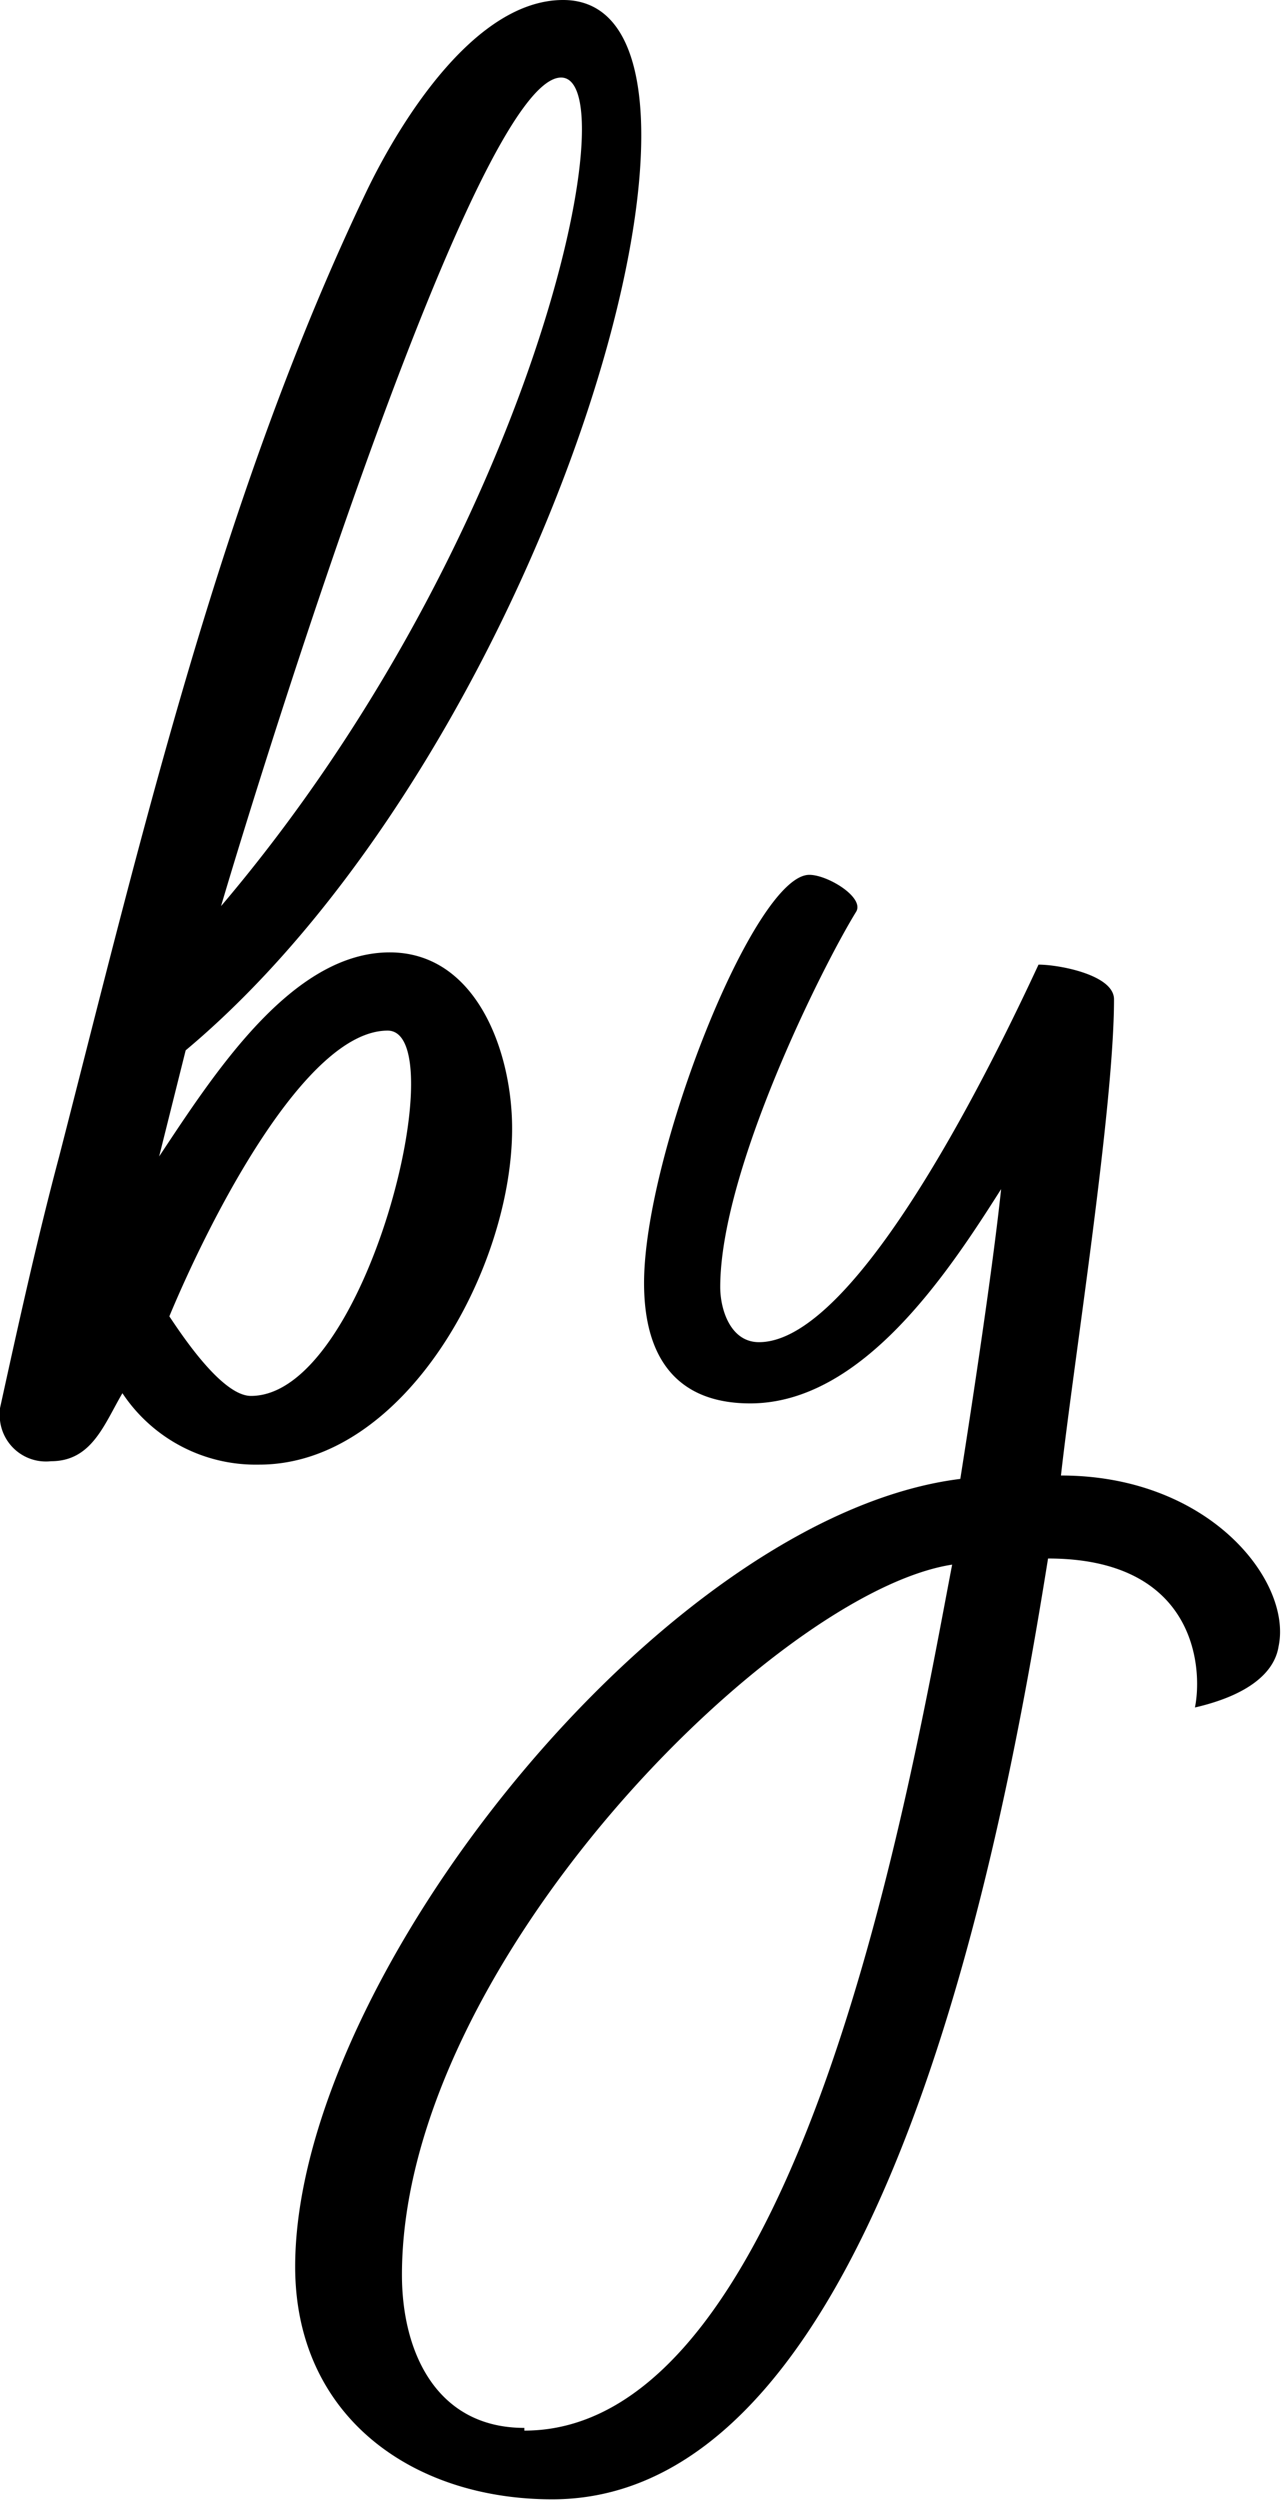
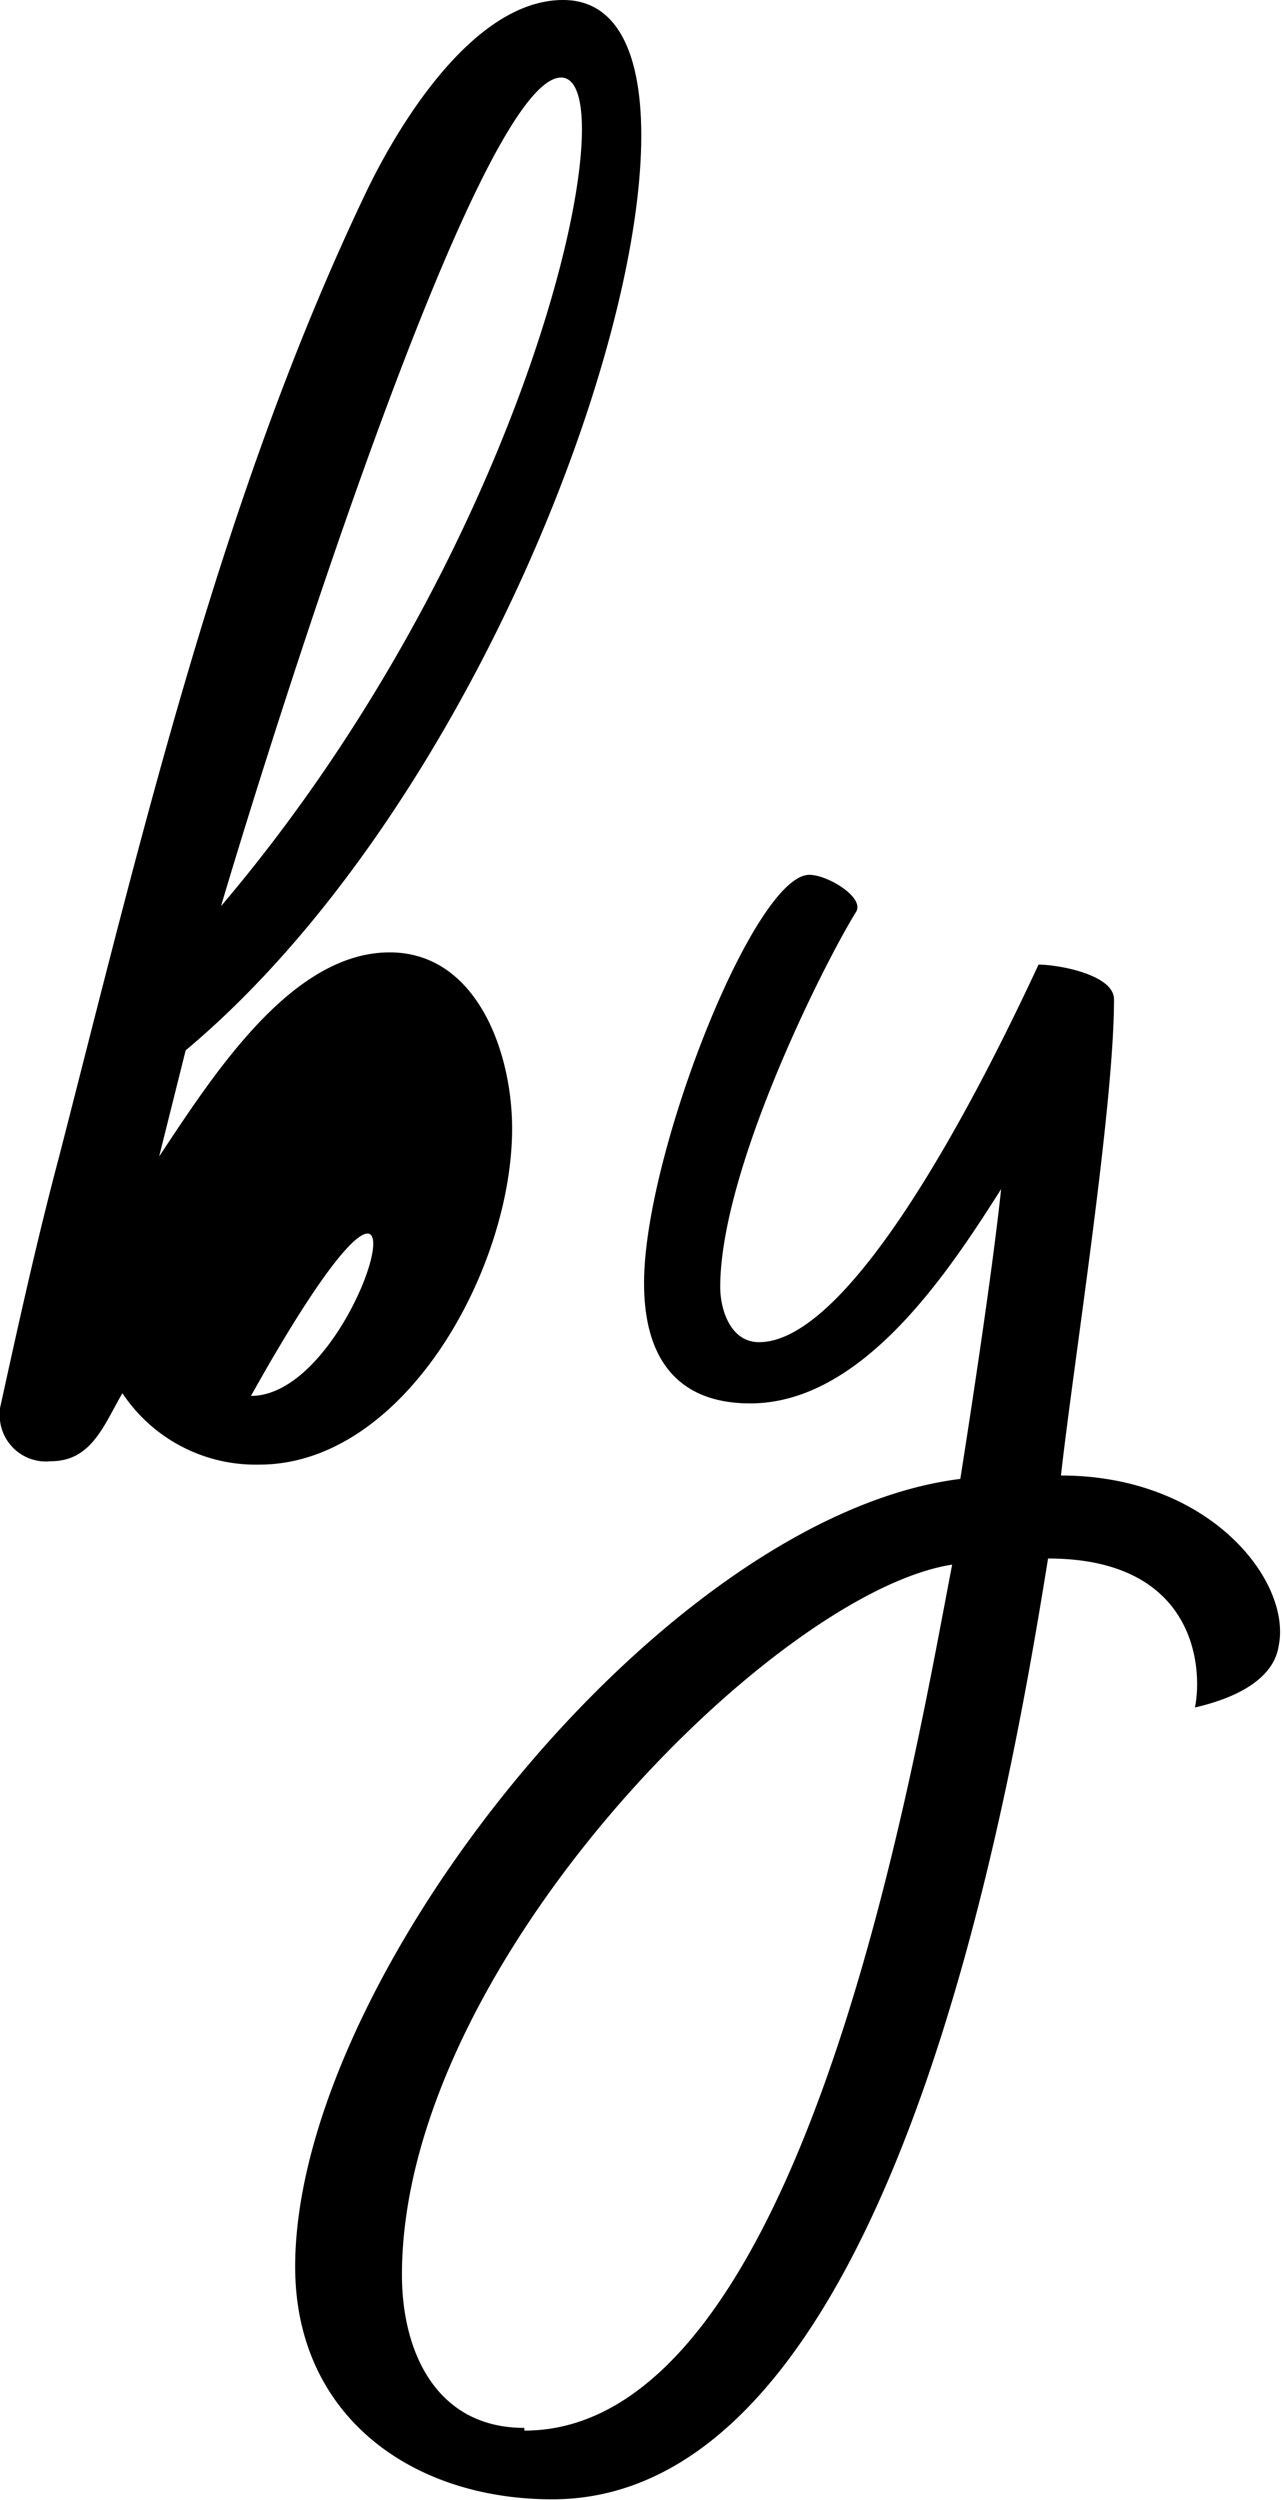
<svg xmlns="http://www.w3.org/2000/svg" width="18.85" height="36.75" viewBox="0 0 18.85 36.75">
  <title>txt_by</title>
-   <path d="M7.53,16.59C7.53,15.45,7,14,5.73,14,4.29,14,3.15,15.78,2.34,17l.39-1.56C8.13,10.92,11.25,0,8.28,0,7,0,5.91,1.74,5.4,2.79,3.27,7.23,2.1,12.21.87,17,.54,18.24.27,19.47,0,20.7a.38.38,0,0,0,0,.18.68.68,0,0,0,.75.6c.6,0,.78-.54,1.05-1a2.35,2.35,0,0,0,2,1.05C5.94,21.54,7.53,18.66,7.53,16.59ZM8.25,1.14c1,0-.39,6.75-5,12.18C3.87,11.22,7,1.14,8.25,1.14ZM3.69,20.52c-.42,0-1-.87-1.2-1.17.6-1.44,2-4.2,3.21-4.2C6.69,15.15,5.4,20.52,3.69,20.52ZM15.6,21.69c.18-1.62.78-5.4.78-7,0-.36-.81-.51-1.11-.51-.6,1.29-2.64,5.55-4.11,5.55-.42,0-.57-.48-.57-.81,0-1.71,1.5-4.71,2-5.52.12-.21-.42-.54-.69-.54-.81,0-2.43,4.11-2.43,6,0,1.2.57,1.77,1.56,1.77,1.65,0,2.91-1.92,3.69-3.15-.12,1.14-.42,3.12-.6,4.26-4.35.54-9.78,7.35-9.78,11.58,0,2.19,1.71,3.42,3.78,3.42,4.89,0,6.66-9.9,7.29-13.83,2.16,0,2.28,1.59,2.16,2.19.78-.18,1.17-.51,1.23-.9C19,23.25,17.79,21.69,15.6,21.69Zm-7.89,14c-1.29,0-1.8-1.11-1.8-2.25C5.91,28.89,11.4,23.4,14,23,13.41,26.07,11.79,35.73,7.71,35.73Z" />
+   <path d="M7.53,16.59C7.53,15.45,7,14,5.73,14,4.29,14,3.15,15.78,2.34,17l.39-1.56C8.13,10.92,11.25,0,8.28,0,7,0,5.91,1.74,5.4,2.79,3.27,7.23,2.1,12.21.87,17,.54,18.24.27,19.47,0,20.7a.38.38,0,0,0,0,.18.68.68,0,0,0,.75.6c.6,0,.78-.54,1.05-1a2.35,2.35,0,0,0,2,1.05C5.94,21.54,7.53,18.66,7.53,16.59ZM8.25,1.14c1,0-.39,6.75-5,12.18C3.87,11.22,7,1.14,8.25,1.14ZM3.69,20.52C6.69,15.15,5.4,20.52,3.69,20.52ZM15.6,21.69c.18-1.62.78-5.4.78-7,0-.36-.81-.51-1.11-.51-.6,1.29-2.64,5.55-4.11,5.55-.42,0-.57-.48-.57-.81,0-1.71,1.5-4.71,2-5.52.12-.21-.42-.54-.69-.54-.81,0-2.43,4.11-2.43,6,0,1.2.57,1.77,1.56,1.77,1.65,0,2.91-1.92,3.69-3.15-.12,1.14-.42,3.12-.6,4.26-4.35.54-9.78,7.35-9.78,11.58,0,2.19,1.71,3.42,3.78,3.42,4.89,0,6.66-9.9,7.29-13.83,2.16,0,2.28,1.59,2.16,2.19.78-.18,1.17-.51,1.23-.9C19,23.25,17.79,21.69,15.6,21.69Zm-7.89,14c-1.29,0-1.8-1.11-1.8-2.25C5.91,28.89,11.4,23.4,14,23,13.41,26.07,11.79,35.73,7.71,35.73Z" />
</svg>